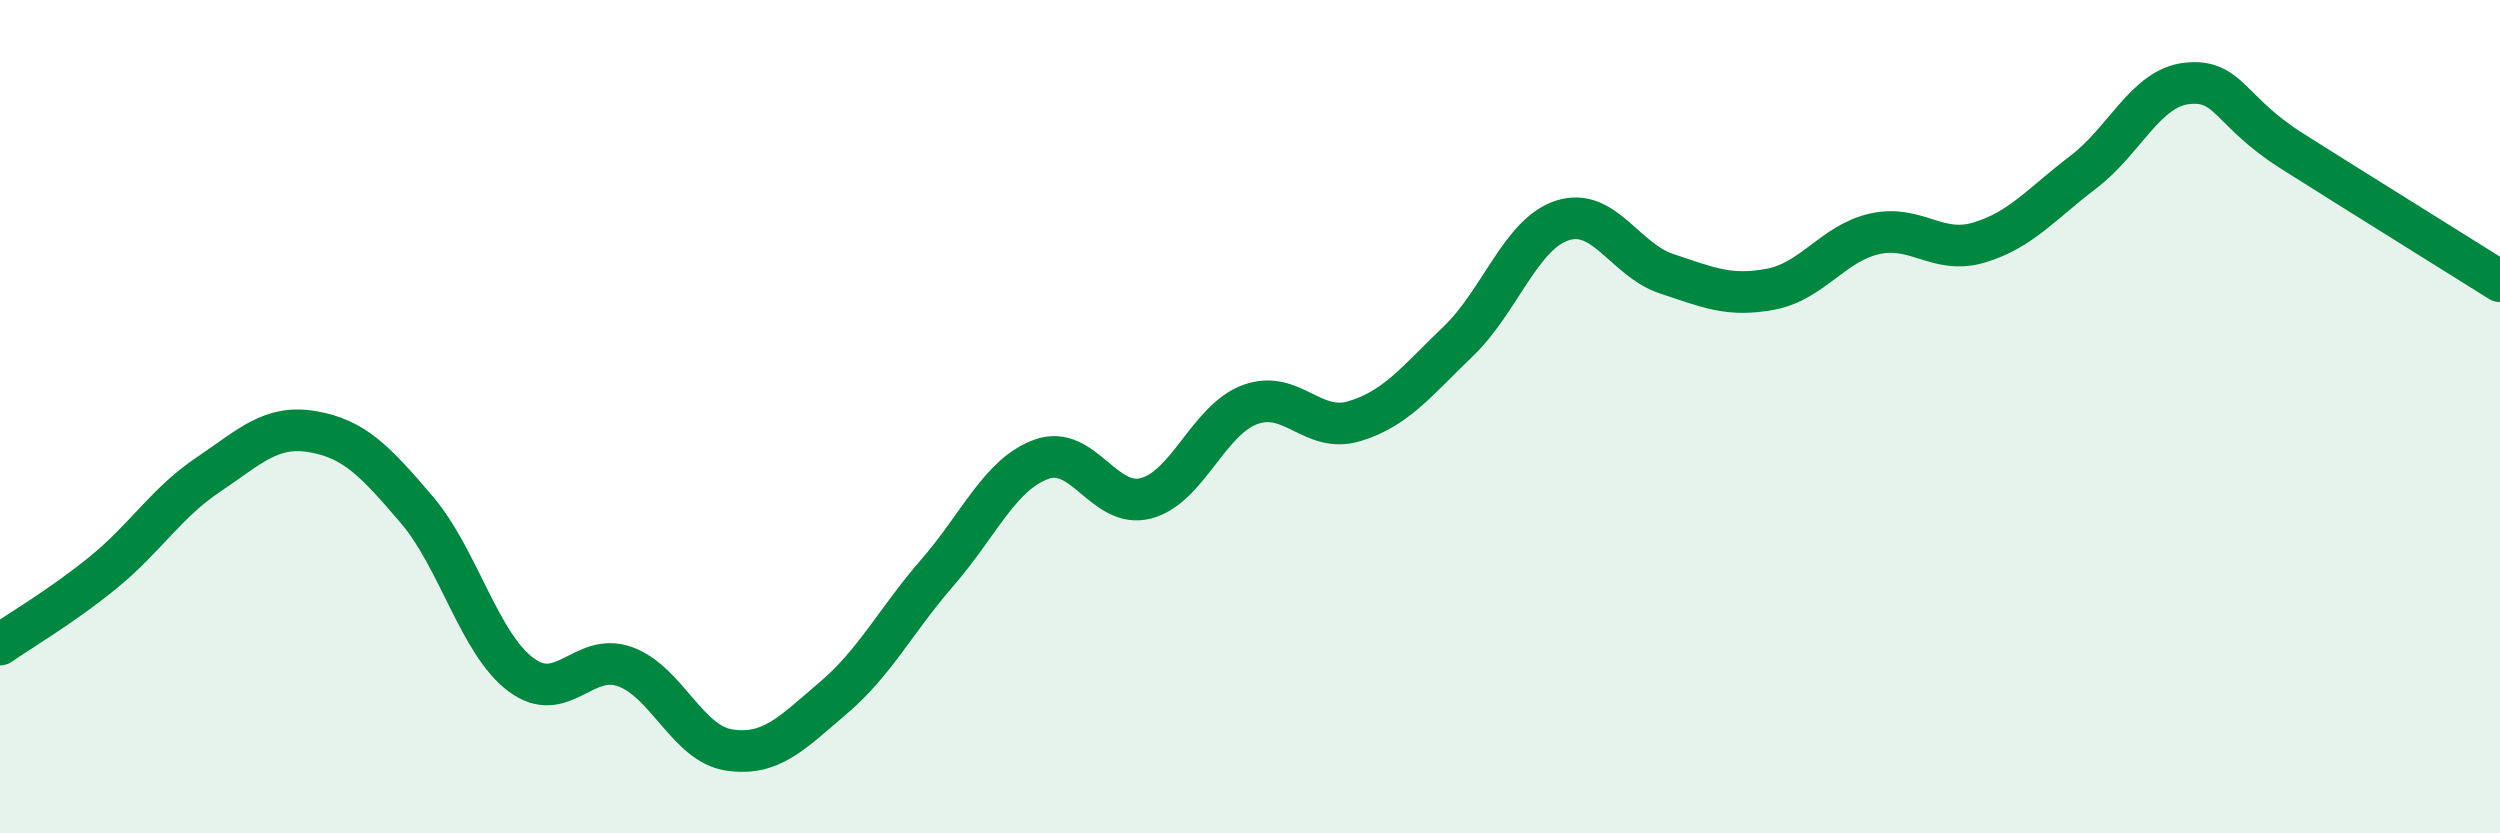
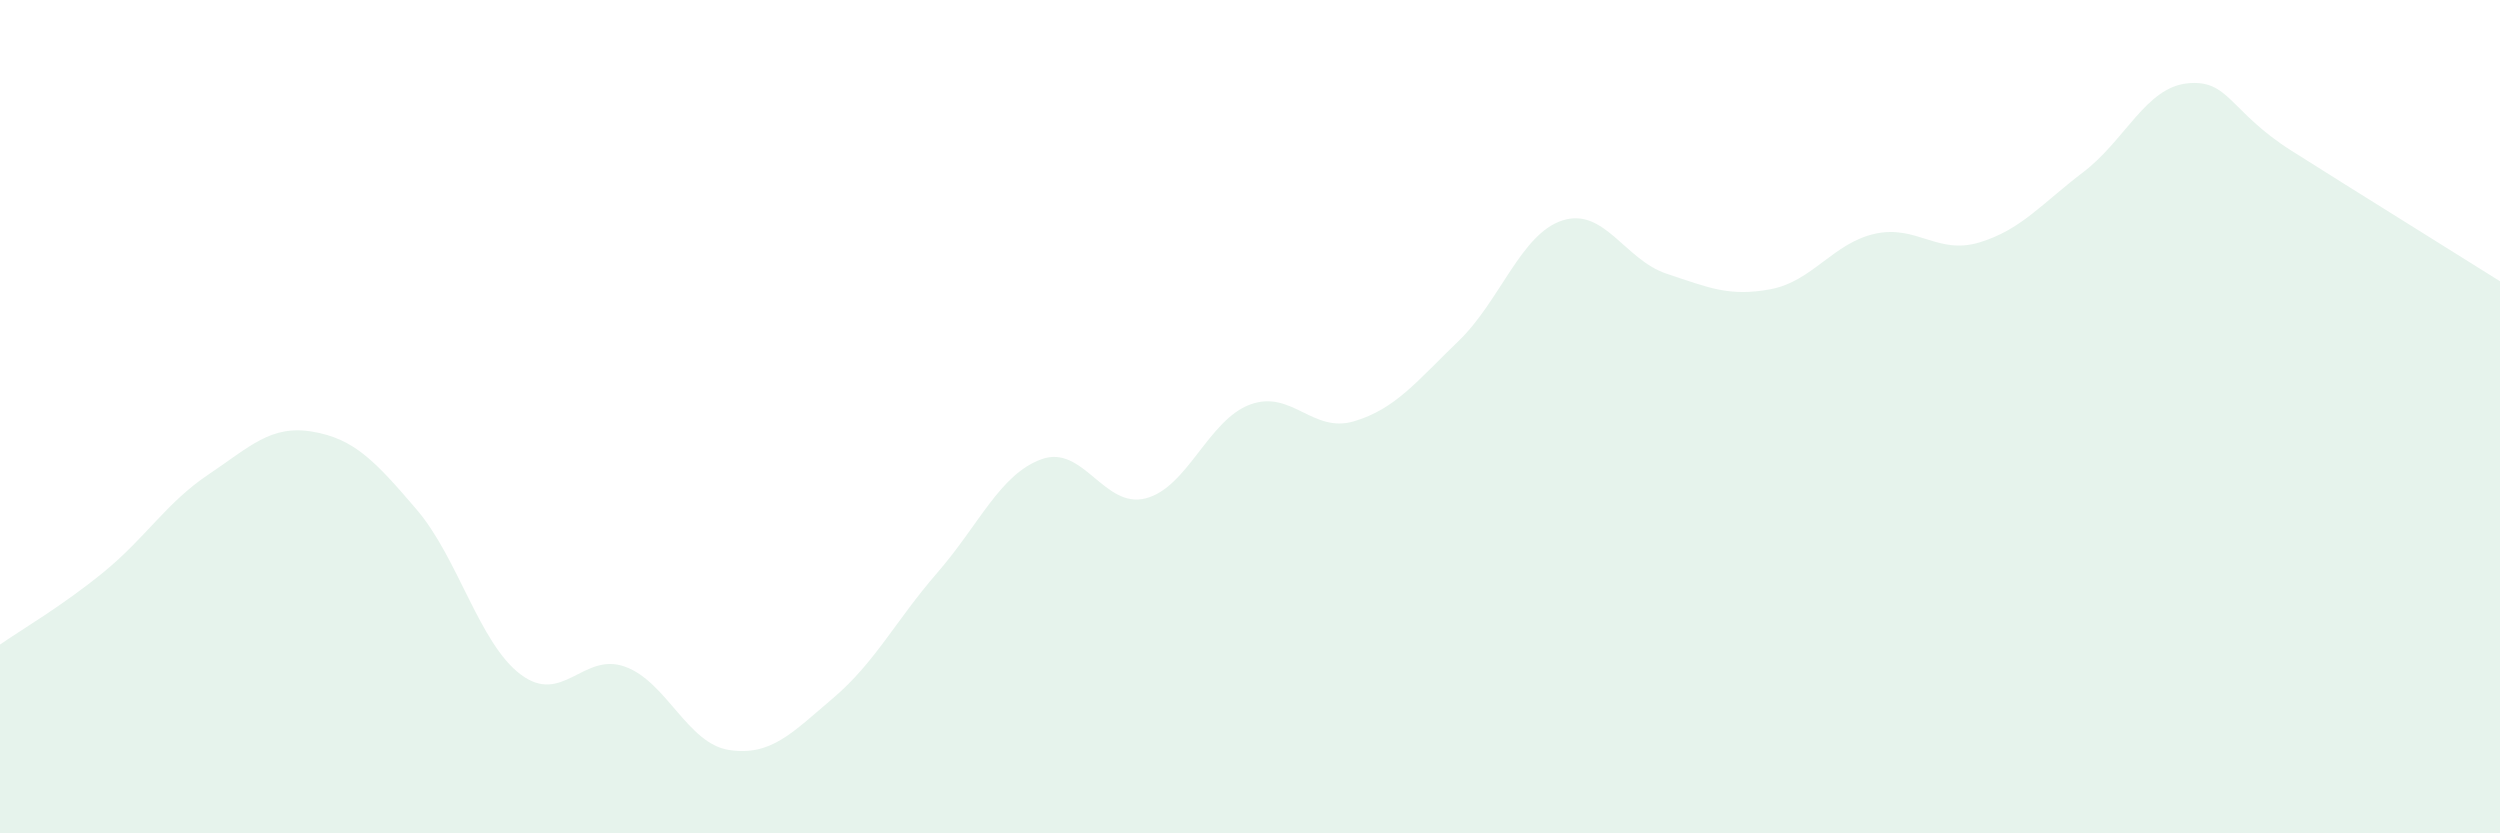
<svg xmlns="http://www.w3.org/2000/svg" width="60" height="20" viewBox="0 0 60 20">
  <path d="M 0,15.47 C 0.5,15.12 1.5,14.54 2.5,13.72 C 3.5,12.9 4,12.06 5,11.39 C 6,10.72 6.5,10.19 7.5,10.36 C 8.5,10.53 9,11.06 10,12.23 C 11,13.4 11.5,15.44 12.5,16.19 C 13.5,16.94 14,15.64 15,16 C 16,16.36 16.5,17.85 17.5,18 C 18.5,18.15 19,17.6 20,16.75 C 21,15.9 21.5,14.89 22.5,13.74 C 23.5,12.59 24,11.38 25,11.02 C 26,10.66 26.5,12.22 27.5,11.96 C 28.5,11.7 29,10.08 30,9.71 C 31,9.34 31.5,10.41 32.5,10.11 C 33.5,9.81 34,9.15 35,8.19 C 36,7.23 36.5,5.61 37.5,5.29 C 38.5,4.97 39,6.24 40,6.57 C 41,6.9 41.5,7.13 42.5,6.94 C 43.5,6.75 44,5.83 45,5.61 C 46,5.39 46.5,6.12 47.5,5.82 C 48.5,5.52 49,4.89 50,4.13 C 51,3.37 51.5,2.1 52.5,2 C 53.5,1.9 53.5,2.67 55,3.62 C 56.5,4.57 59,6.12 60,6.75L60 20L0 20Z" fill="#008740" opacity="0.1" stroke-linecap="round" stroke-linejoin="round" />
-   <path d="M 0,15.47 C 0.5,15.12 1.5,14.54 2.5,13.72 C 3.5,12.9 4,12.06 5,11.39 C 6,10.72 6.5,10.19 7.5,10.36 C 8.5,10.53 9,11.06 10,12.23 C 11,13.4 11.5,15.44 12.5,16.19 C 13.5,16.94 14,15.64 15,16 C 16,16.36 16.5,17.85 17.5,18 C 18.5,18.15 19,17.6 20,16.75 C 21,15.9 21.5,14.89 22.5,13.74 C 23.5,12.59 24,11.38 25,11.02 C 26,10.66 26.5,12.22 27.5,11.96 C 28.5,11.7 29,10.08 30,9.71 C 31,9.34 31.5,10.41 32.5,10.11 C 33.5,9.81 34,9.15 35,8.19 C 36,7.23 36.5,5.61 37.5,5.29 C 38.5,4.97 39,6.24 40,6.57 C 41,6.9 41.5,7.13 42.5,6.94 C 43.5,6.75 44,5.83 45,5.61 C 46,5.39 46.5,6.12 47.5,5.82 C 48.5,5.52 49,4.89 50,4.13 C 51,3.37 51.5,2.1 52.5,2 C 53.5,1.9 53.5,2.67 55,3.62 C 56.5,4.57 59,6.12 60,6.75" stroke="#008740" stroke-width="1" fill="none" stroke-linecap="round" stroke-linejoin="round" />
</svg>